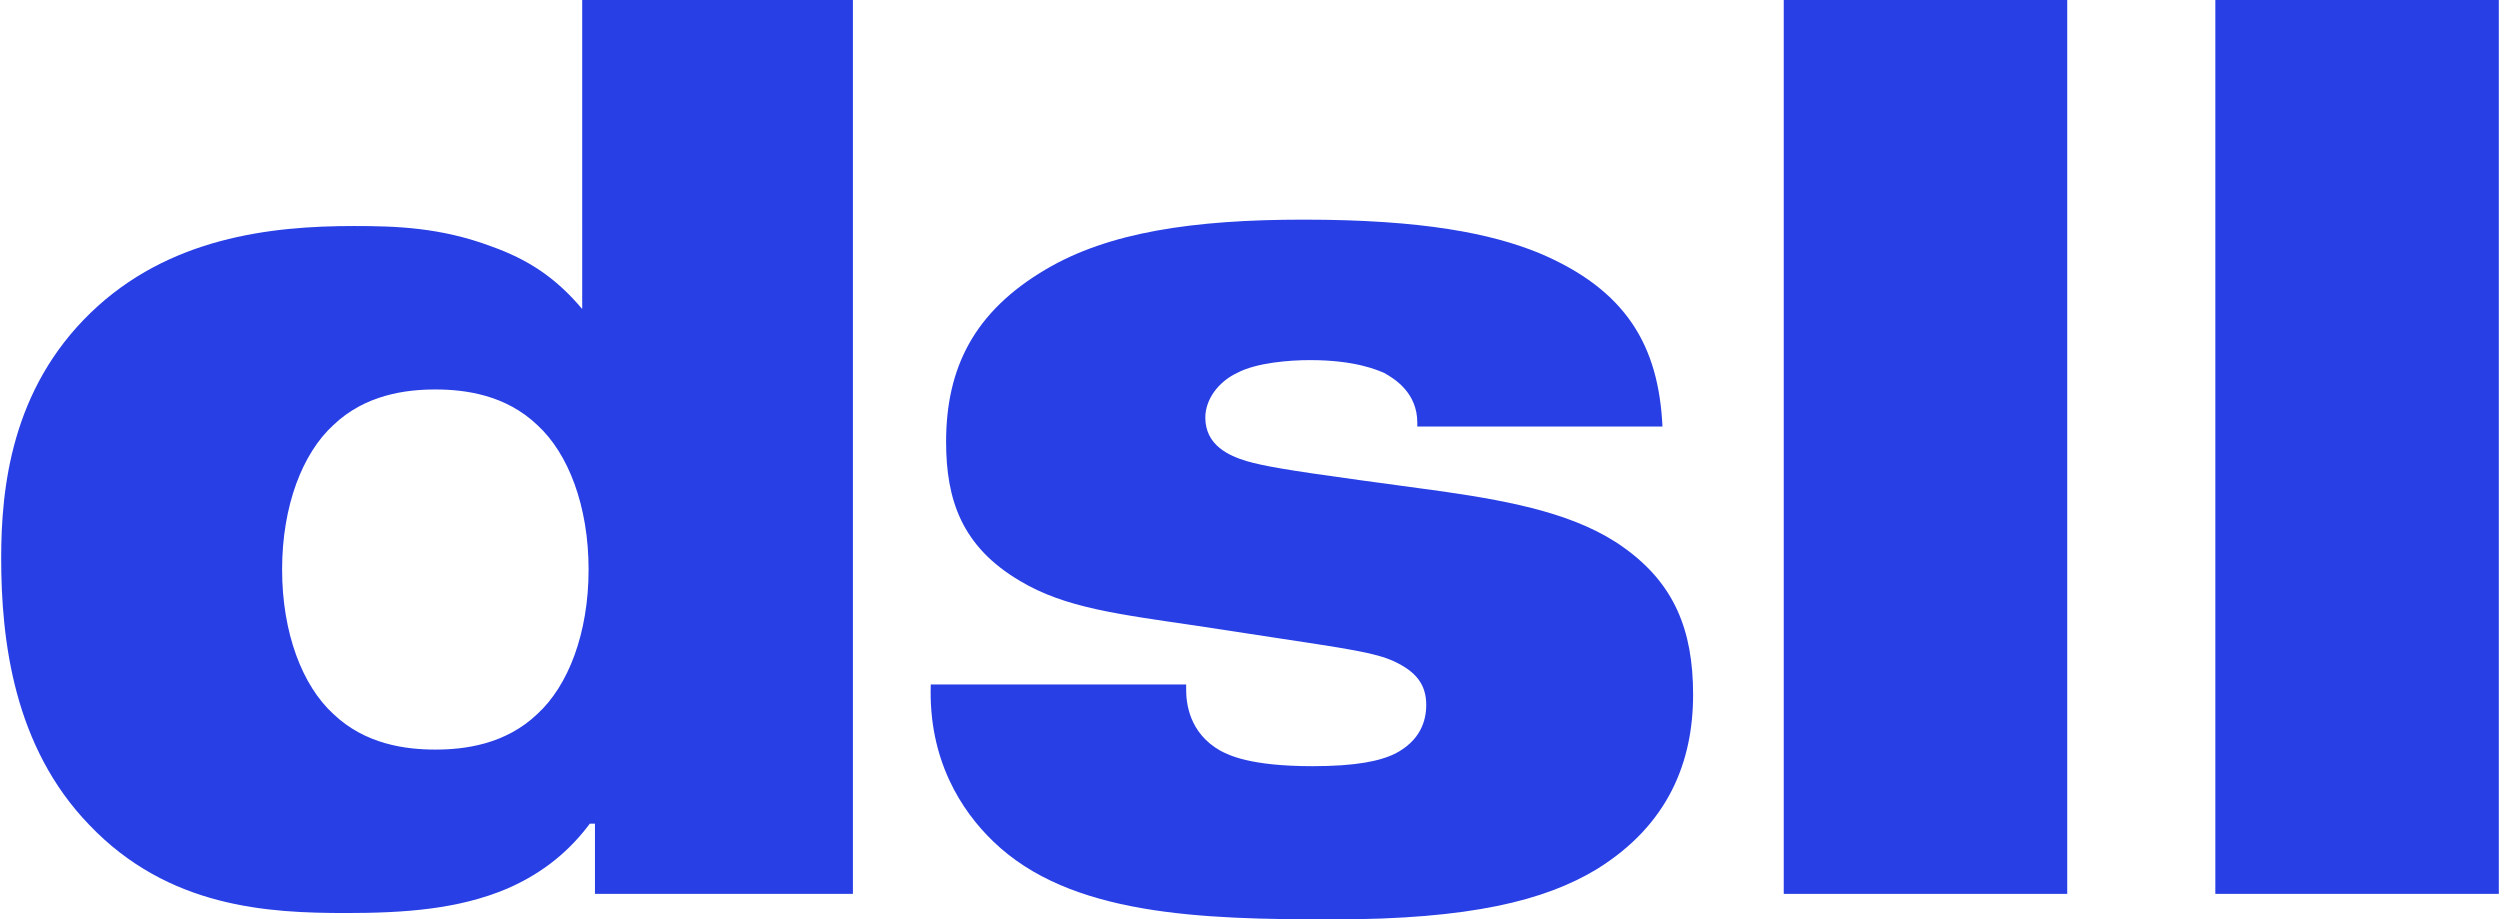
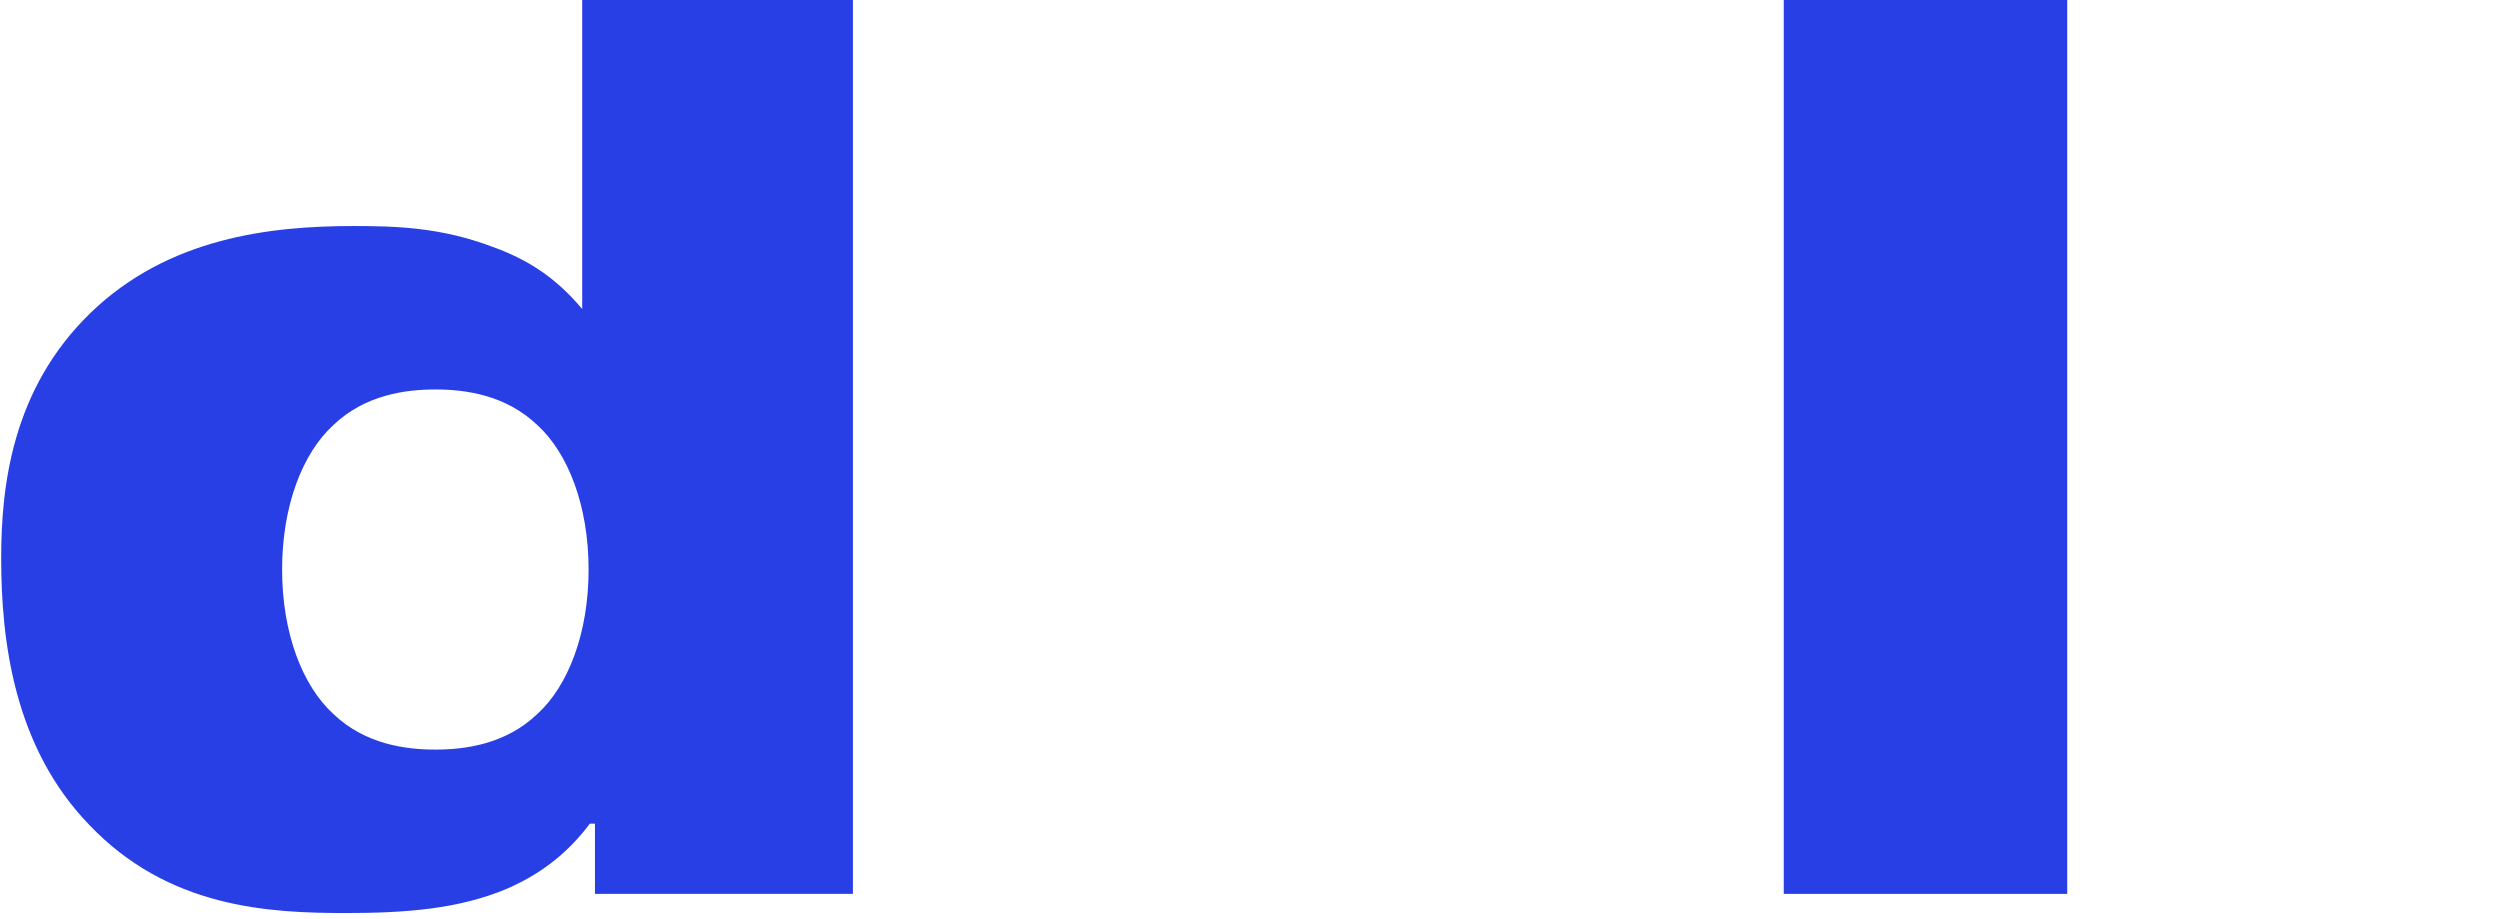
<svg xmlns="http://www.w3.org/2000/svg" id="uuid-df849586-6ab2-41b1-97f6-d58003fef90c" viewBox="0 0 740 272.147">
  <path d="M174.598,243.797c-5.669,7.562-13.229,14.365-24.567,19.278-14.365,6.049-30.24,7.183-47.625,7.183-23.057,0-52.541-1.513-75.975-26.08C4.13,221.119.35,189.746.35,165.178c0-20.788,3.023-49.894,26.457-72.572,23.057-22.301,53.297-25.704,77.865-25.704,12.475,0,25.704.38,40.822,6.049,10.582,3.78,18.898,9.072,26.837,18.521V0h80.131v264.588h-76.352v-20.791h-1.513ZM98.626,125.869c-9.072,8.316-15.122,23.811-15.122,42.712s6.049,34.396,15.122,42.709c9.449,9.072,21.544,10.585,30.237,10.585s20.788-1.513,30.24-10.585c9.069-8.313,15.118-23.811,15.118-42.709s-6.049-34.396-15.118-42.712c-9.452-9.072-21.548-10.585-30.24-10.585s-20.788,1.513-30.237,10.585Z" style="fill:#283fe6;" />
-   <path d="M351.102,202.598v1.513c0,3.78.757,12.852,10.206,18.141,2.27,1.133,8.316,4.536,27.214,4.536,12.852,0,20.034-1.51,24.571-3.78,7.183-3.78,9.072-9.449,9.072-14.362,0-6.049-3.026-9.829-9.452-12.852-5.669-2.646-13.985-3.78-36.286-7.183l-22.301-3.403c-23.054-3.4-38.929-5.289-52.161-13.229-17.385-10.206-21.921-24.191-21.921-41.199,0-21.924,8.316-38.552,29.483-51.028,18.518-10.962,43.465-14.742,76.352-14.742,35.529,0,55.561,4.159,69.546,9.829,26.08,10.962,35.533,27.59,36.666,51.404h-72.572v-1.133c0-8.692-6.426-12.852-9.829-14.742-1.89-.757-8.316-3.78-21.921-3.78-6.049,0-15.875.757-21.548,3.78-5.669,2.646-9.449,7.939-9.449,13.229,0,8.316,7.183,11.339,12.095,12.852,5.293,1.513,11.719,2.646,33.64,5.669l24.947,3.403c20.791,3.023,39.689,6.803,53.297,16.631,14.738,10.582,20.408,24.191,20.408,43.465,0,19.658-7.179,38.556-28.724,51.784-15.122,9.072-37.043,14.742-77.865,14.742-39.309,0-77.865-1.133-100.542-23.057-9.449-9.072-19.278-24.191-18.521-46.492h75.595Z" style="fill:#283fe6;" />
  <path d="M611.9,0v264.588h-83.911V0h83.911Z" style="fill:#283fe6;" />
-   <path d="M739.65,0v264.588h-83.911V0h83.911Z" style="fill:#283fe6;" />
</svg>